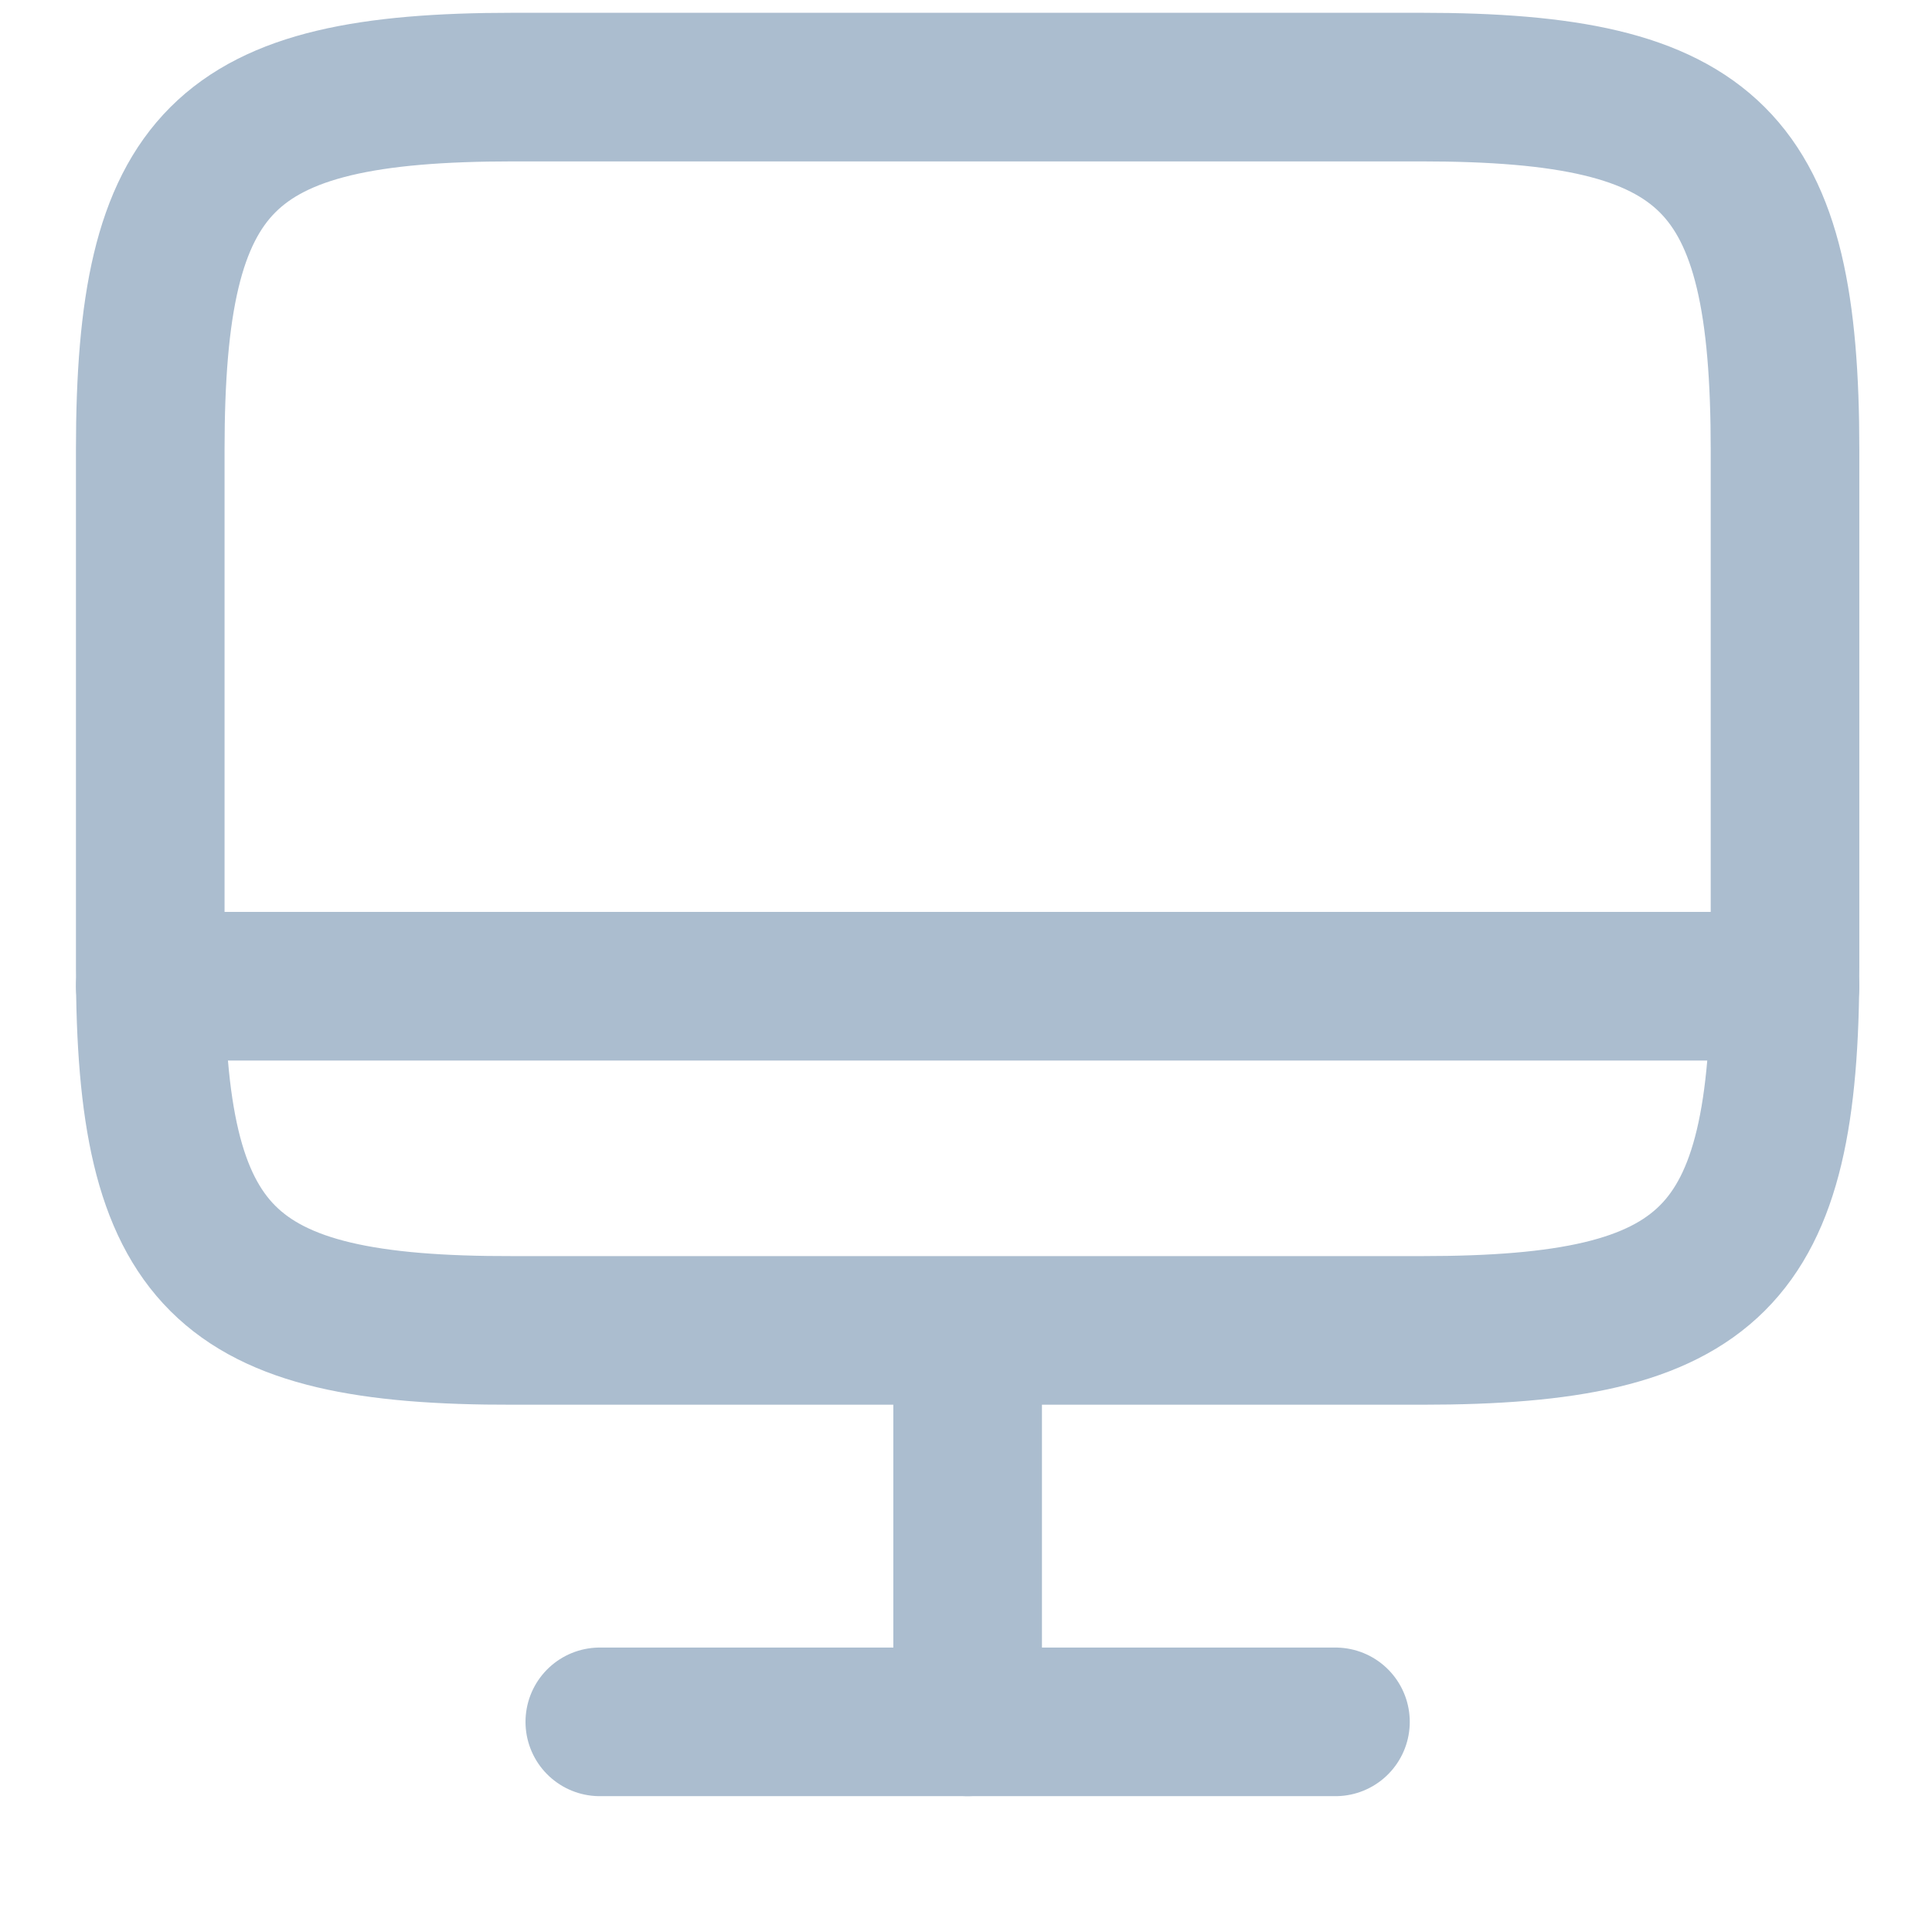
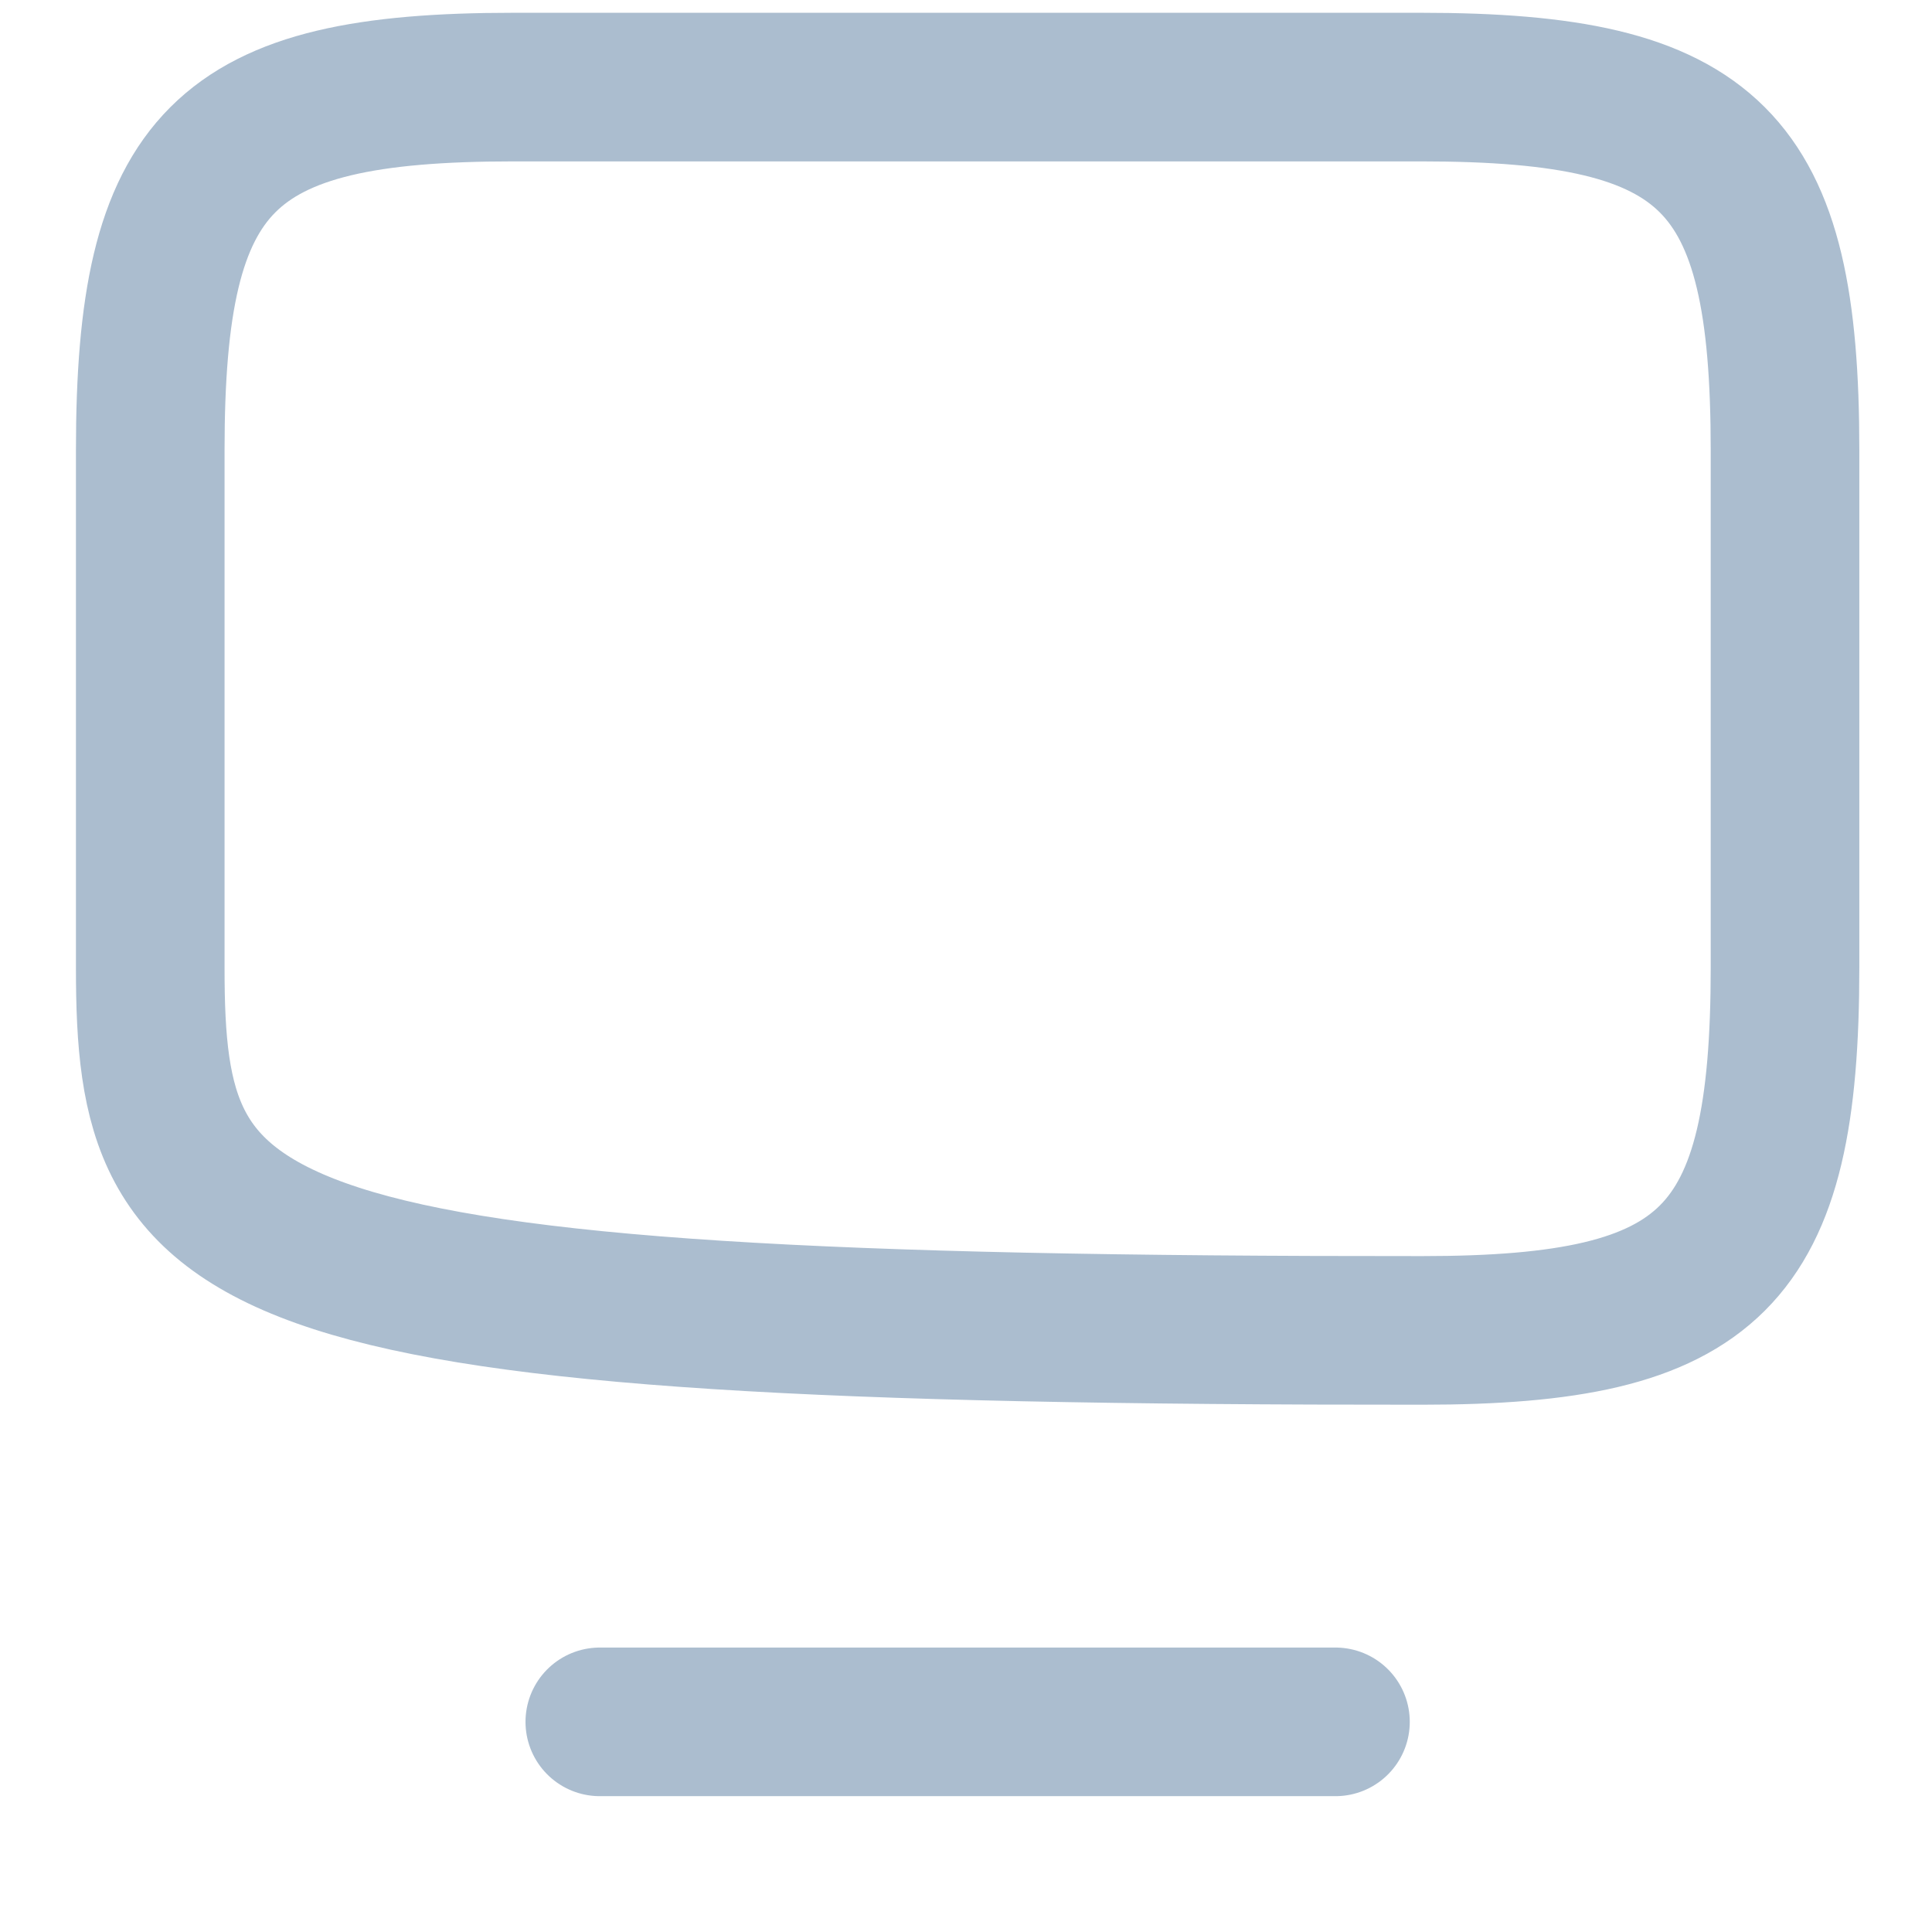
<svg xmlns="http://www.w3.org/2000/svg" width="13" height="13" viewBox="0 0 13 13" fill="none">
  <path d="M4.036 11.586H8.986" stroke="#ABBDCF" stroke-linecap="round" stroke-linejoin="round" />
-   <path d="M1.011 6.636H12.011" stroke="#ABBDCF" stroke-linecap="round" stroke-linejoin="round" />
-   <path d="M6.511 8.957V11.586" stroke="#ABBDCF" stroke-linecap="round" stroke-linejoin="round" />
-   <path d="M3.453 0.586H9.563C11.521 0.586 12.011 1.076 12.011 3.028V6.51C12.011 8.468 11.521 8.952 9.569 8.952H3.453C1.5 8.957 1.011 8.468 1.011 6.515V3.028C1.011 1.076 1.5 0.586 3.453 0.586Z" stroke="#ABBDCF" stroke-linecap="round" stroke-linejoin="round" />
+   <path d="M3.453 0.586H9.563C11.521 0.586 12.011 1.076 12.011 3.028V6.51C12.011 8.468 11.521 8.952 9.569 8.952C1.5 8.957 1.011 8.468 1.011 6.515V3.028C1.011 1.076 1.5 0.586 3.453 0.586Z" stroke="#ABBDCF" stroke-linecap="round" stroke-linejoin="round" />
</svg>